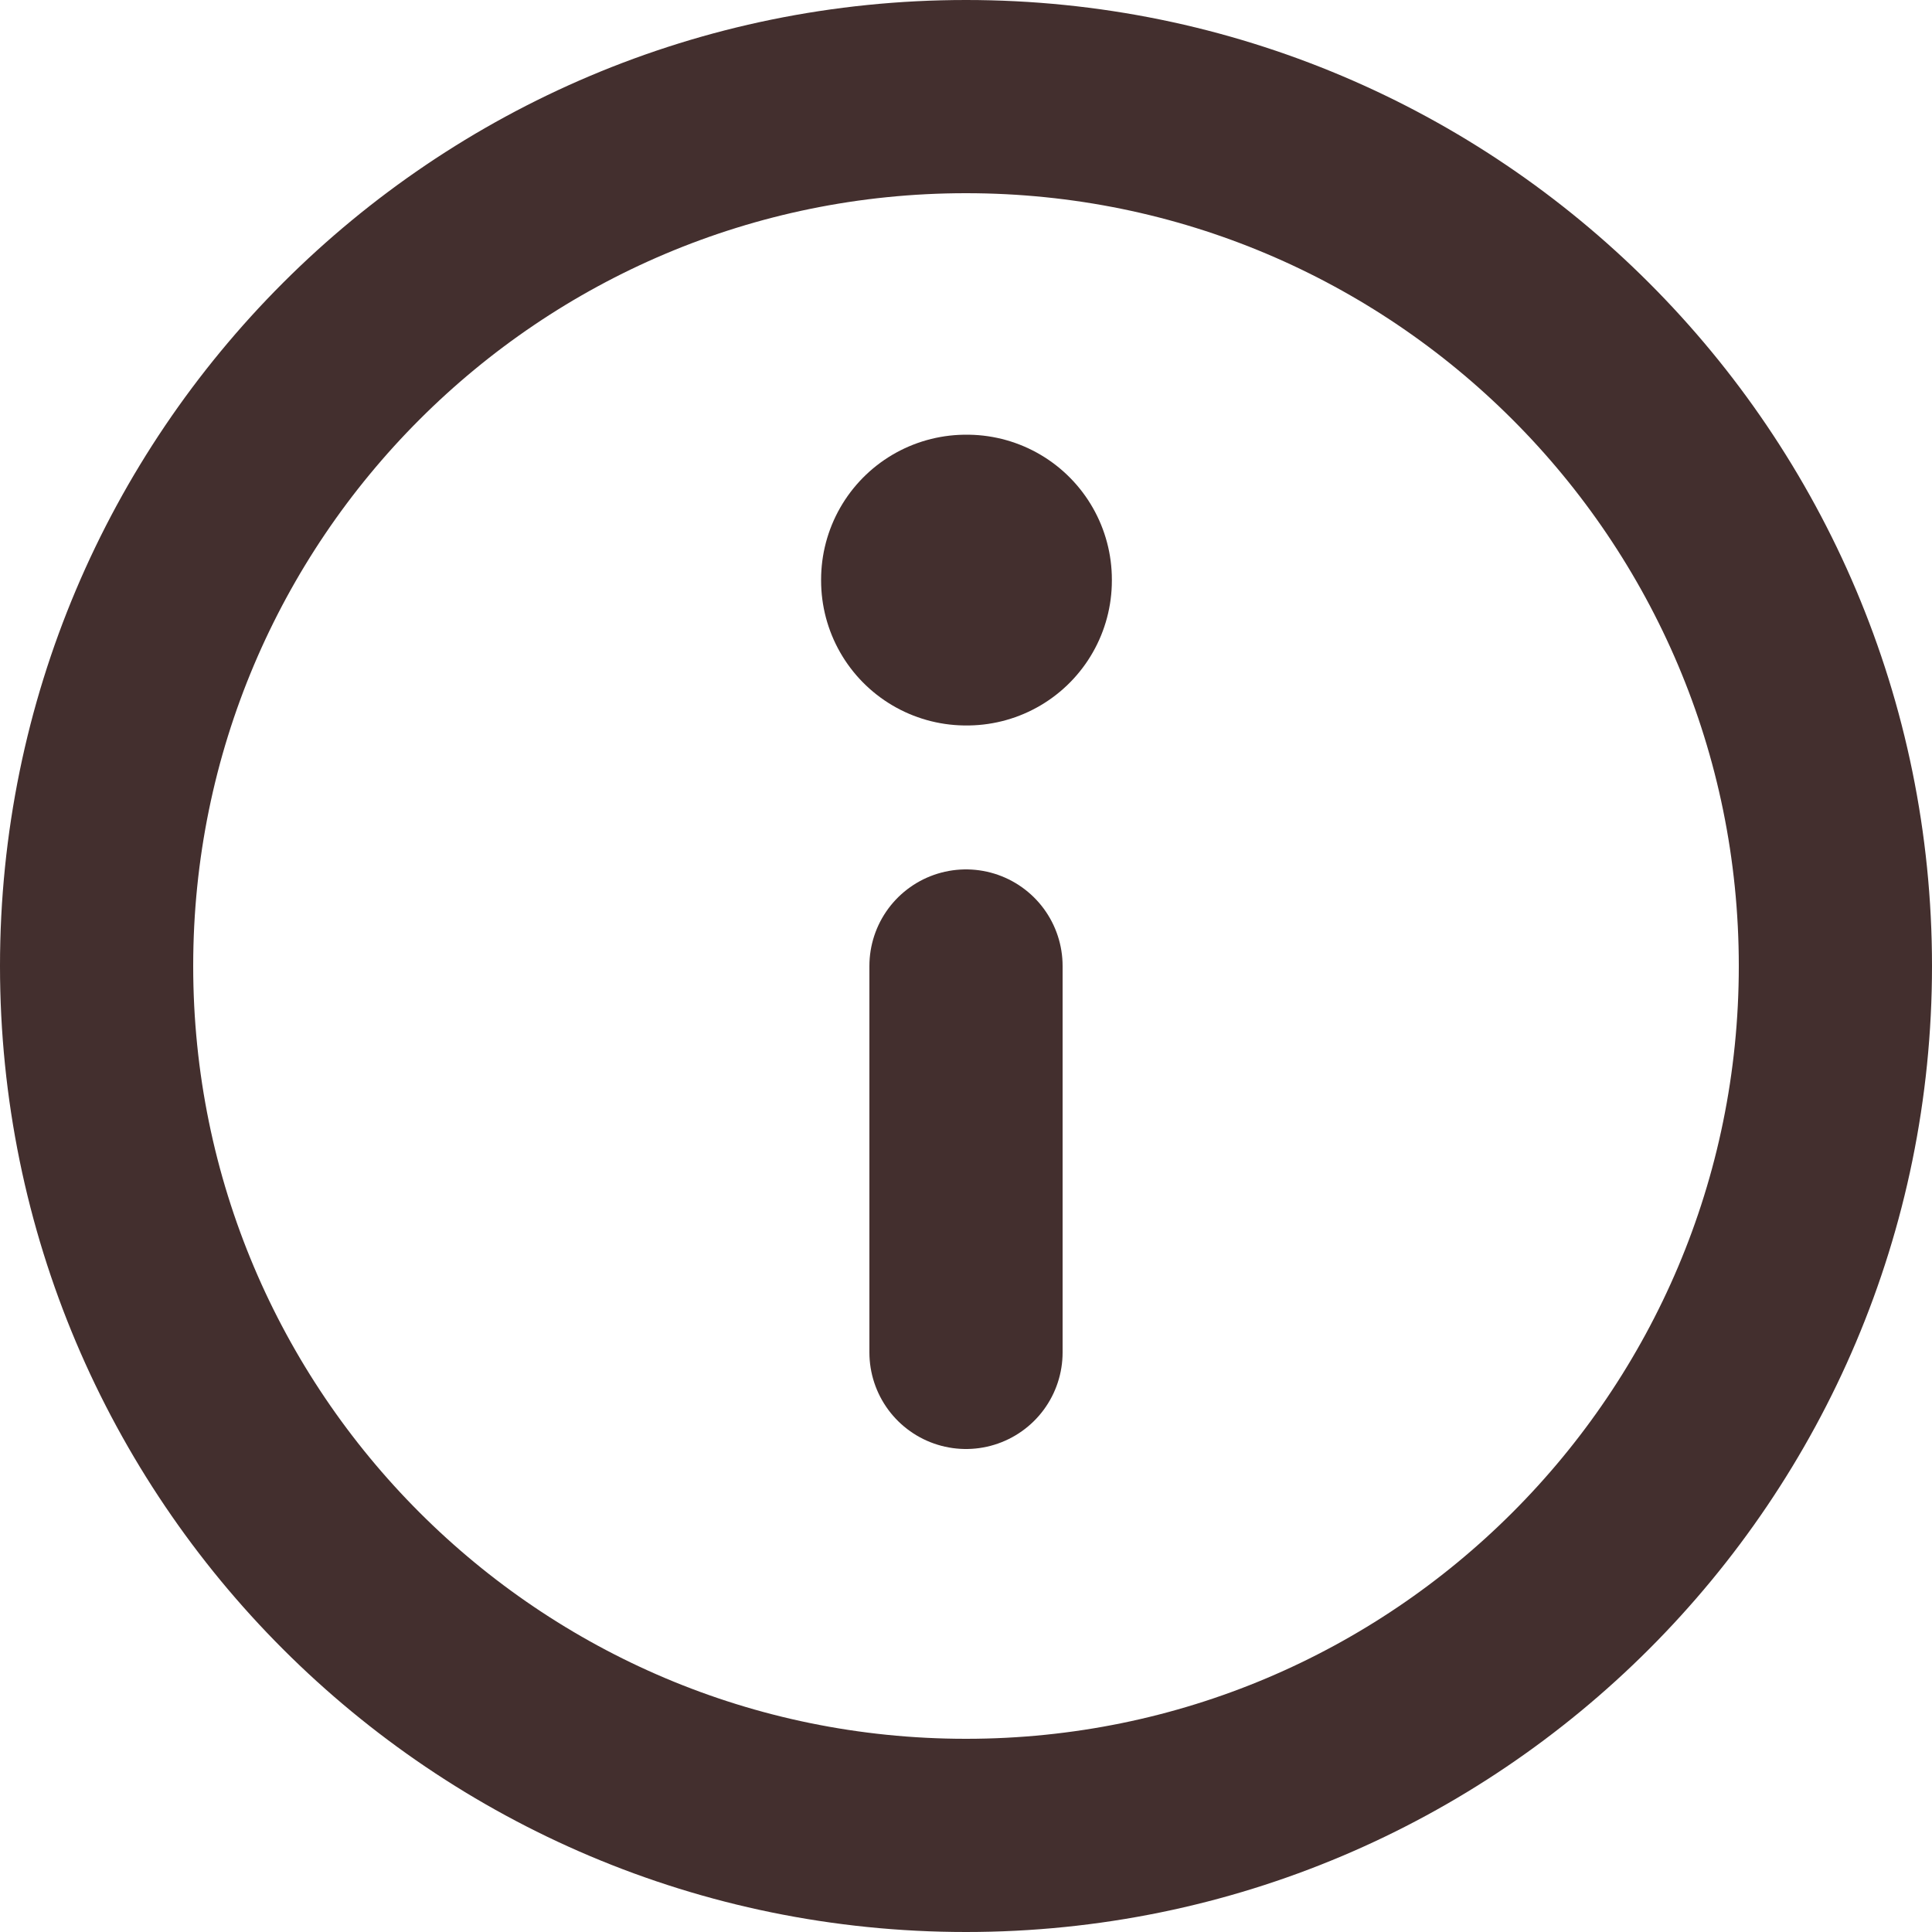
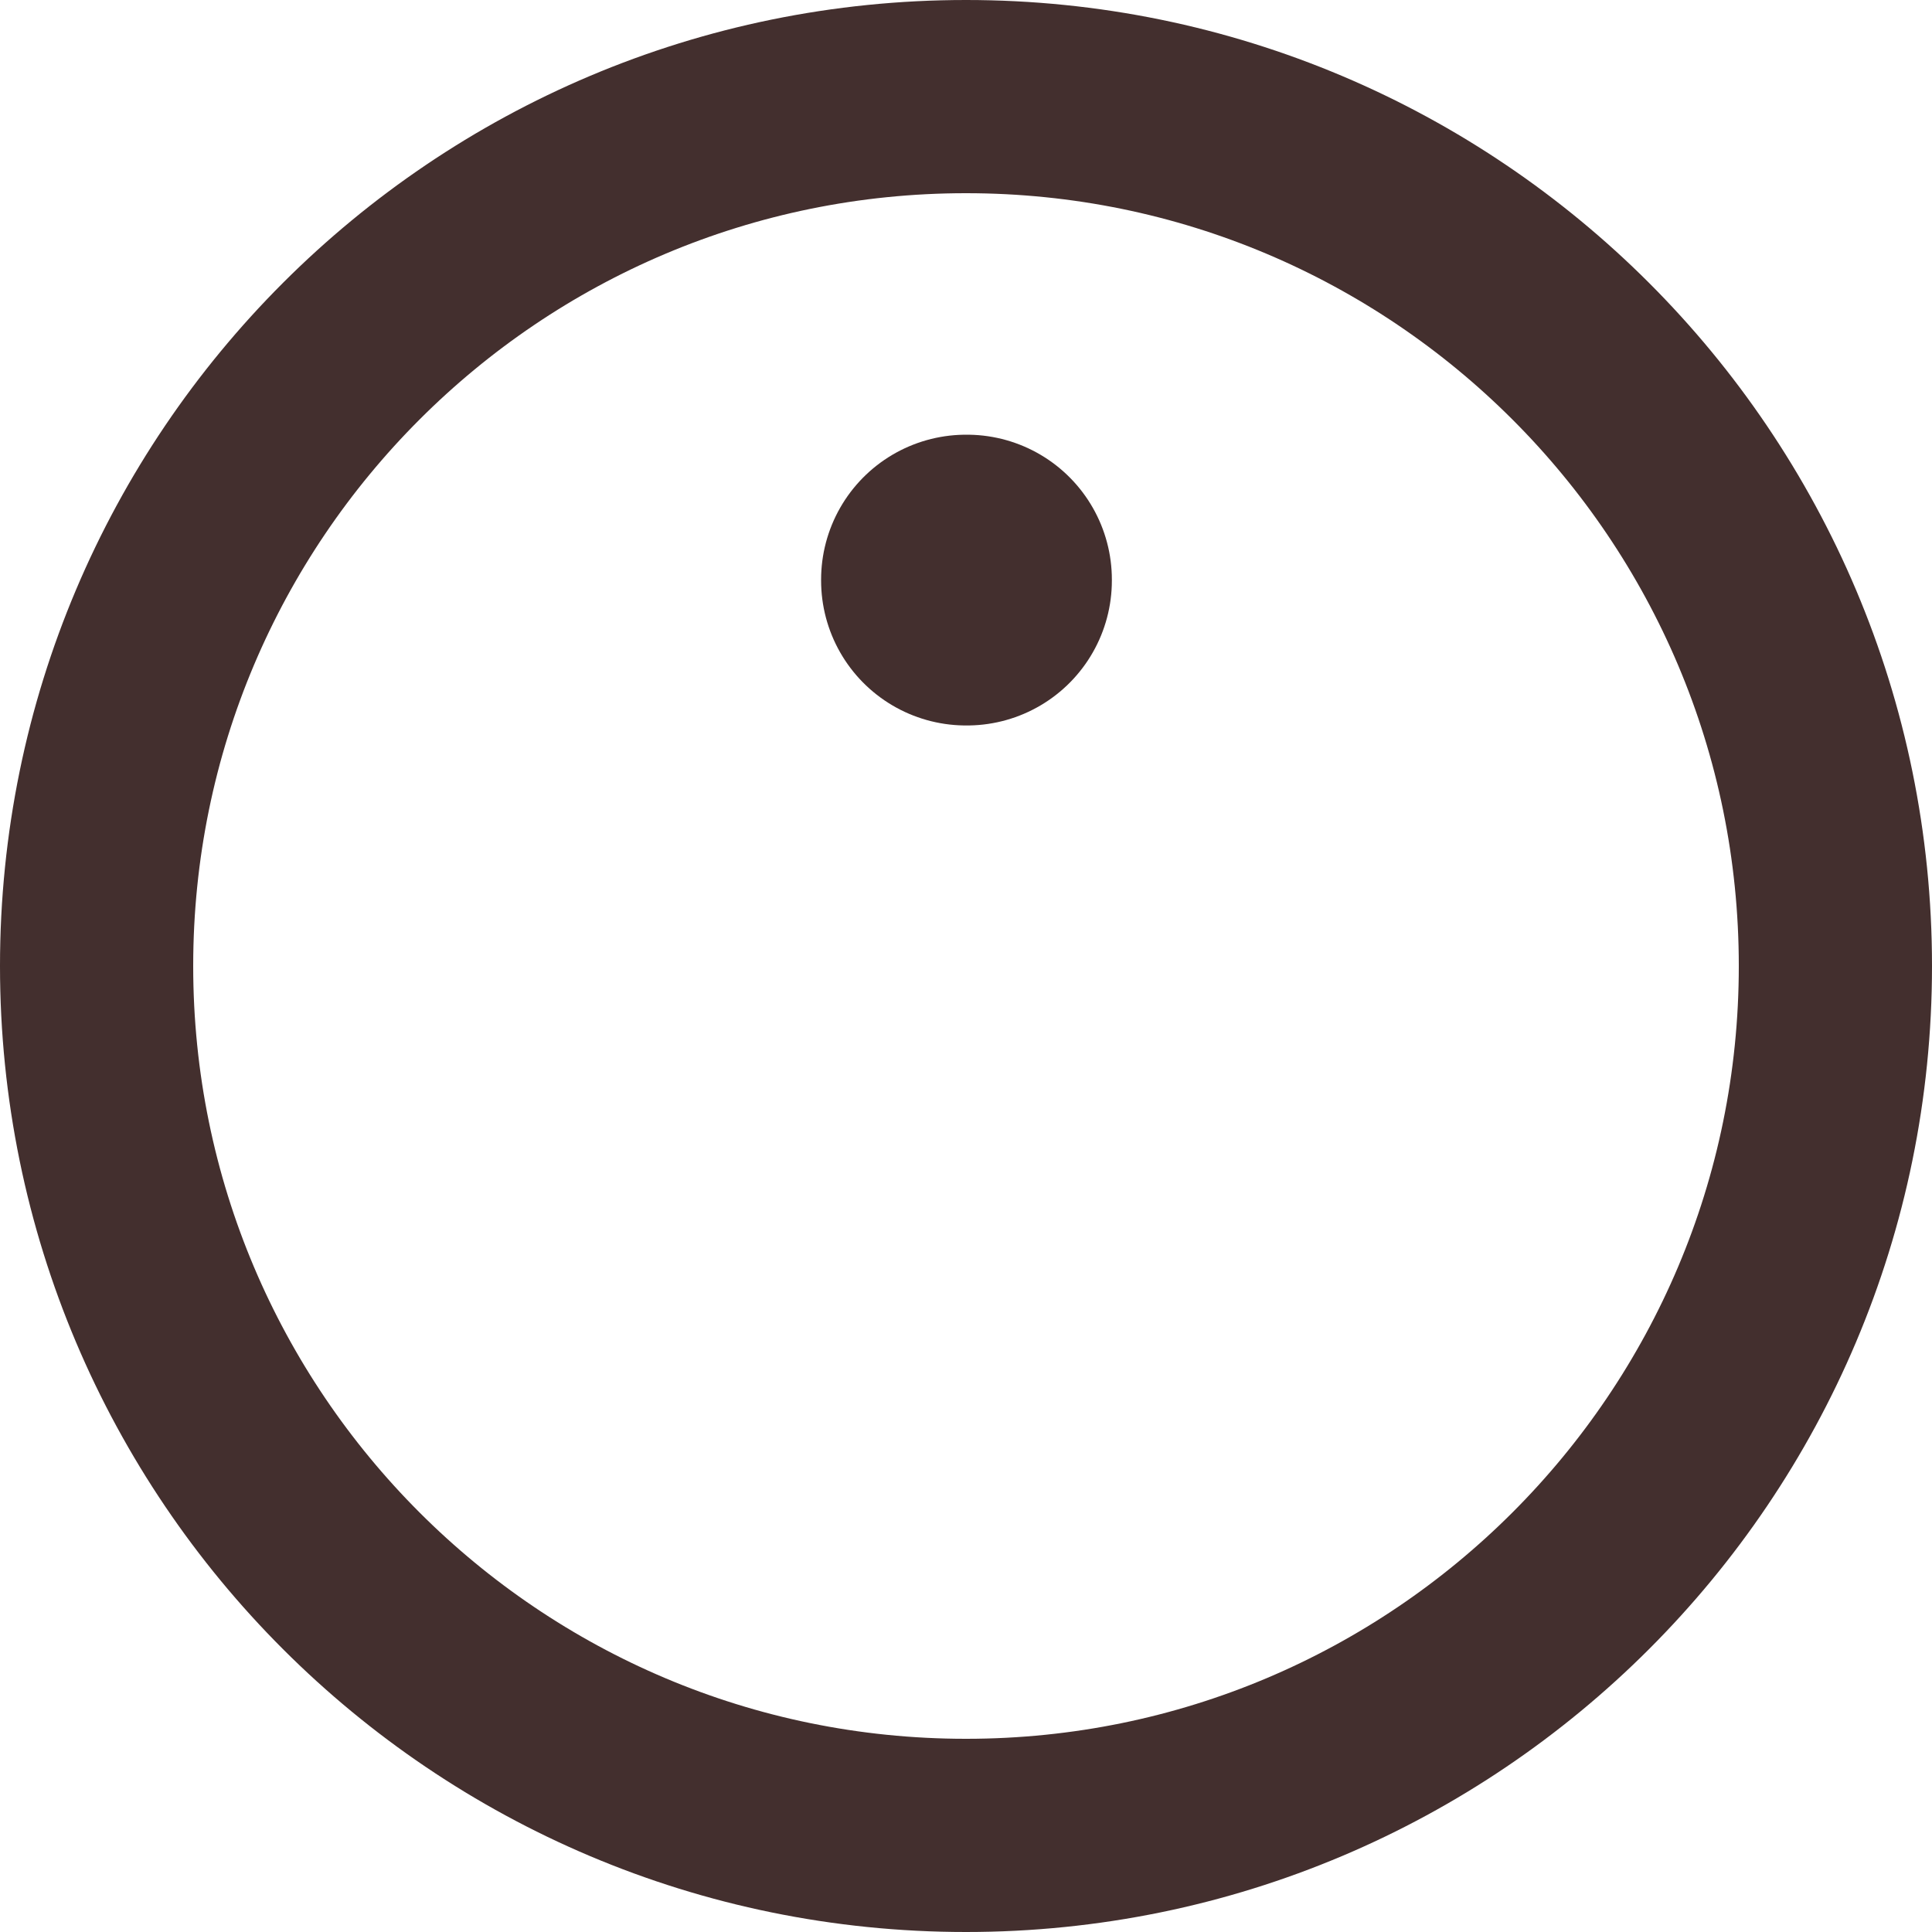
<svg xmlns="http://www.w3.org/2000/svg" width="20" height="20" viewBox="0 0 20 20" fill="none">
  <path d="M10 19C14.971 19 19 14.971 19 10C19 5.029 14.971 1 10 1C5.029 1 1 5.029 1 10C1 14.971 5.029 19 10 19Z" stroke="#432F2E" stroke-width="2" stroke-linecap="round" stroke-linejoin="round" />
  <path d="M10.01 6H10V6.01H10.01V6Z" stroke="#432F2E" stroke-width="3" stroke-linejoin="round" />
-   <path d="M10 10V14" stroke="#432F2E" stroke-width="2" stroke-linecap="round" stroke-linejoin="round" />
</svg>